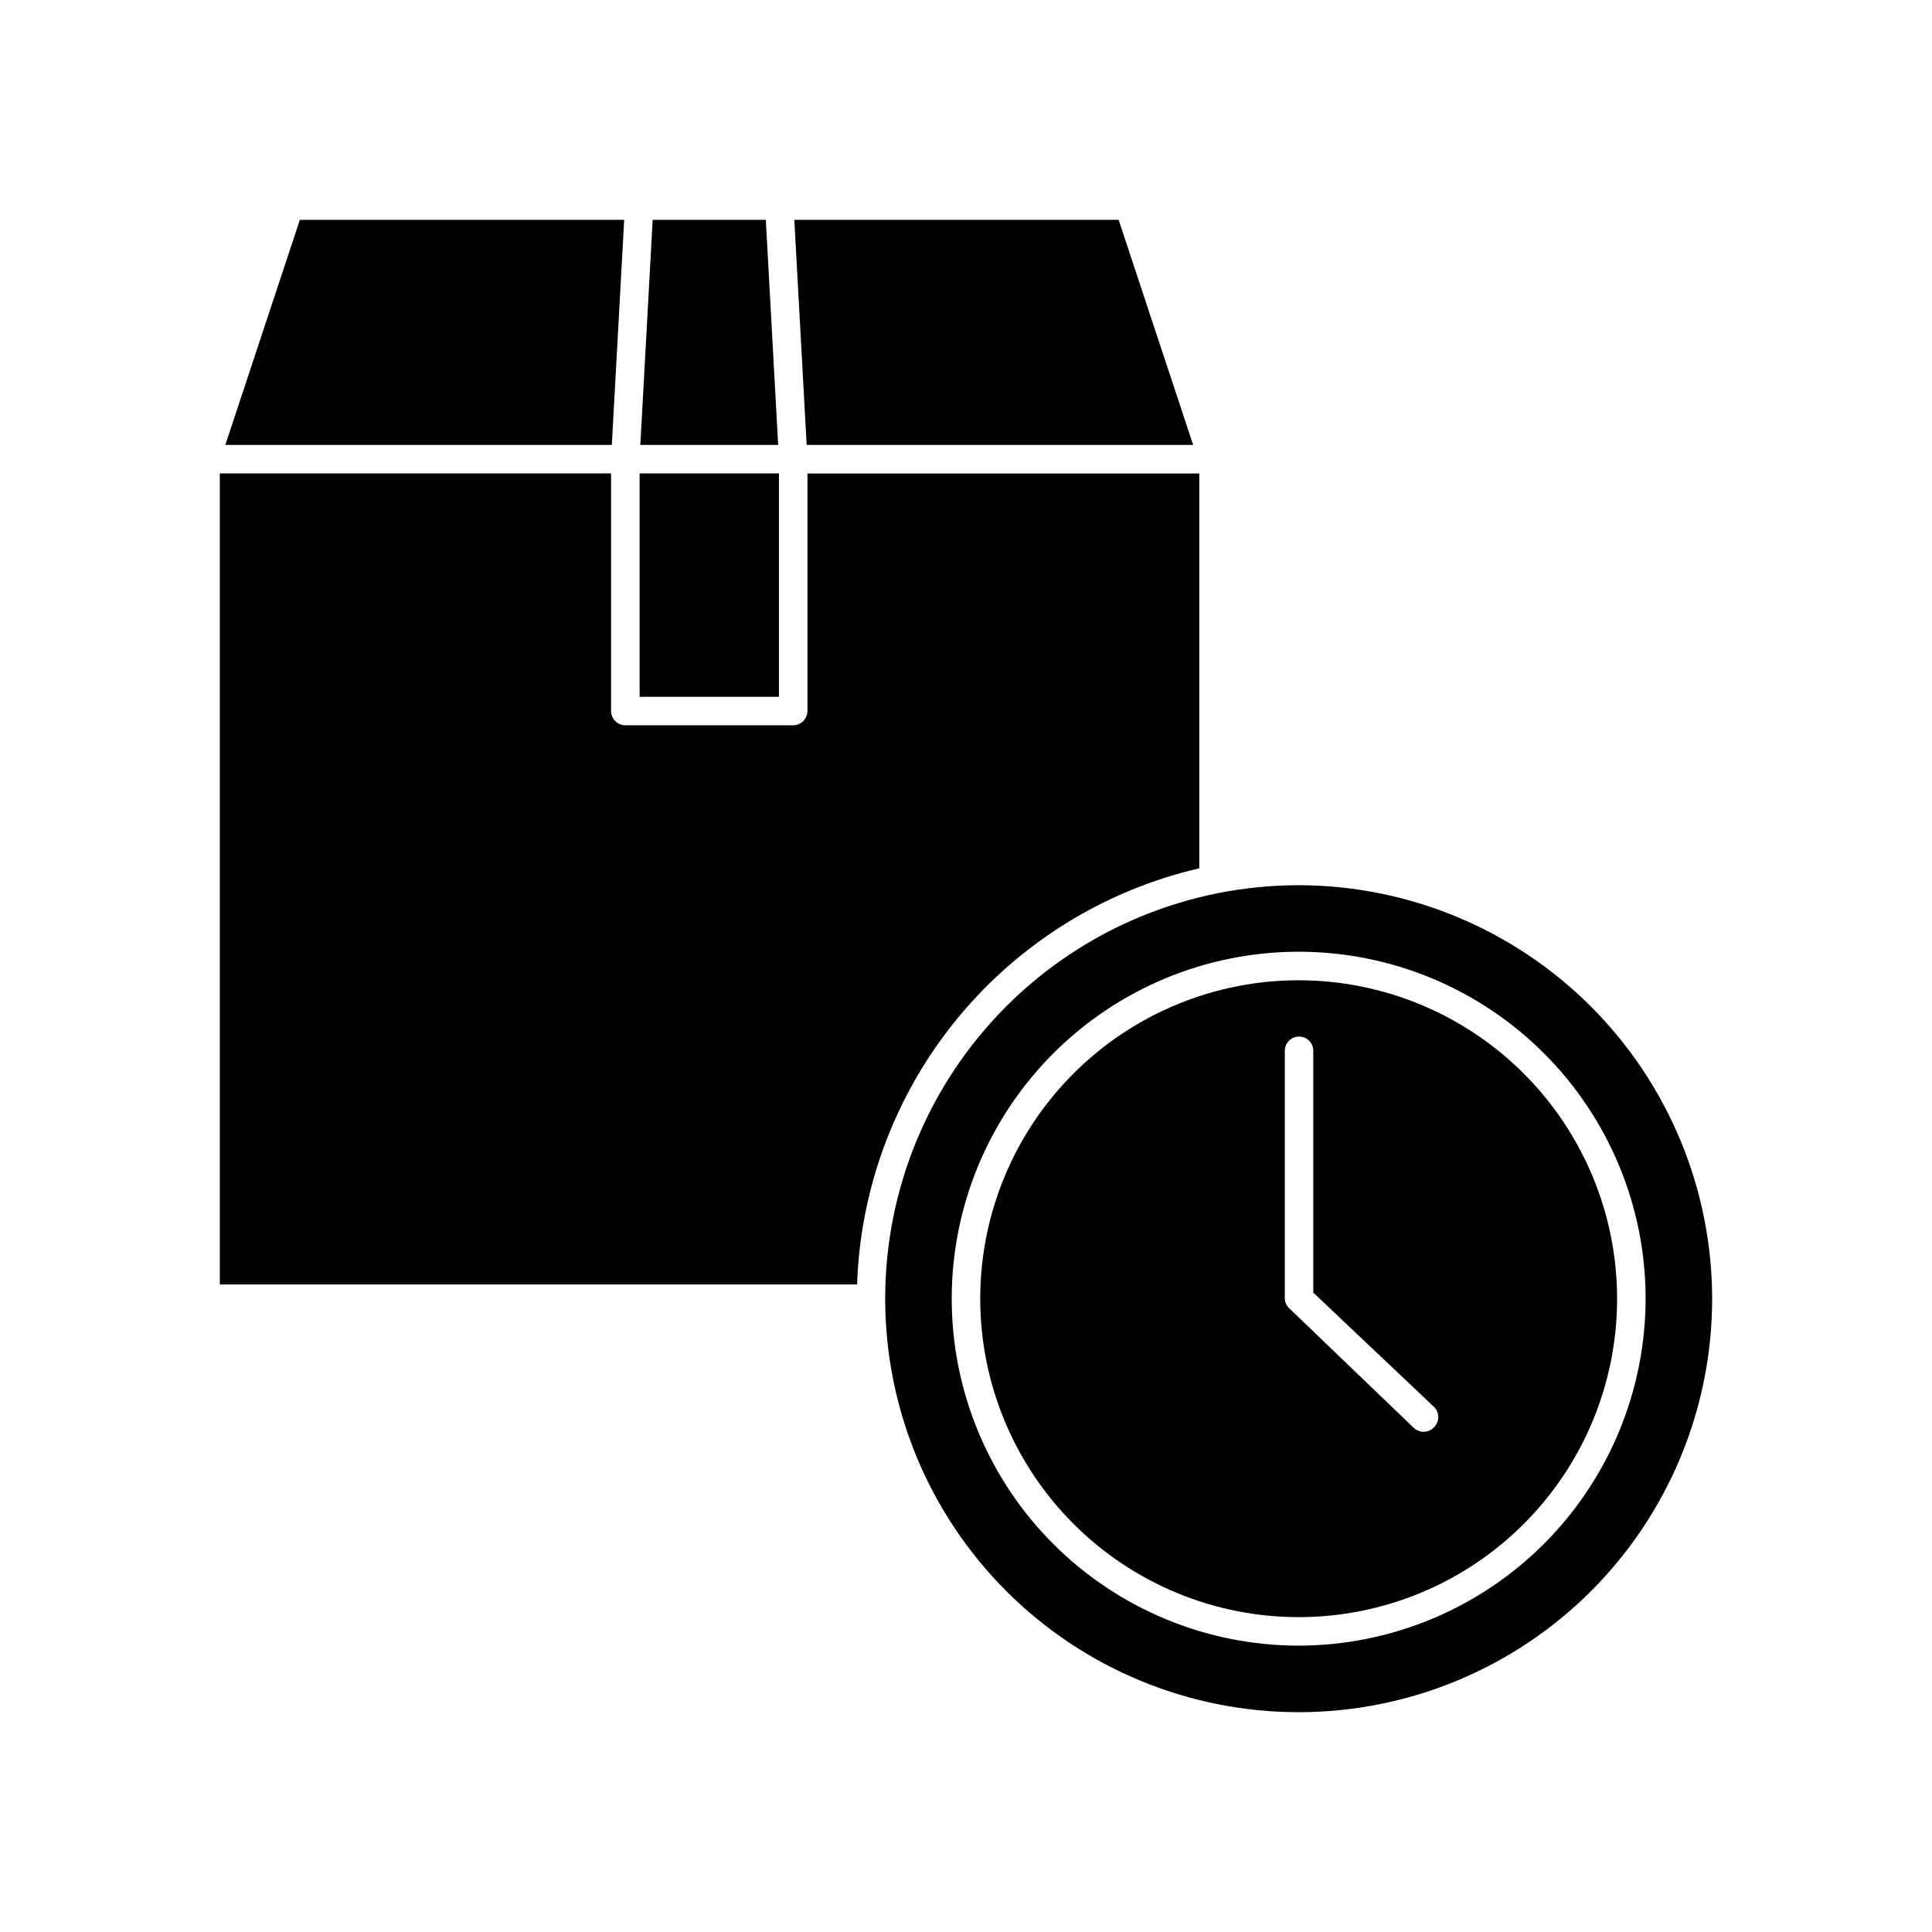
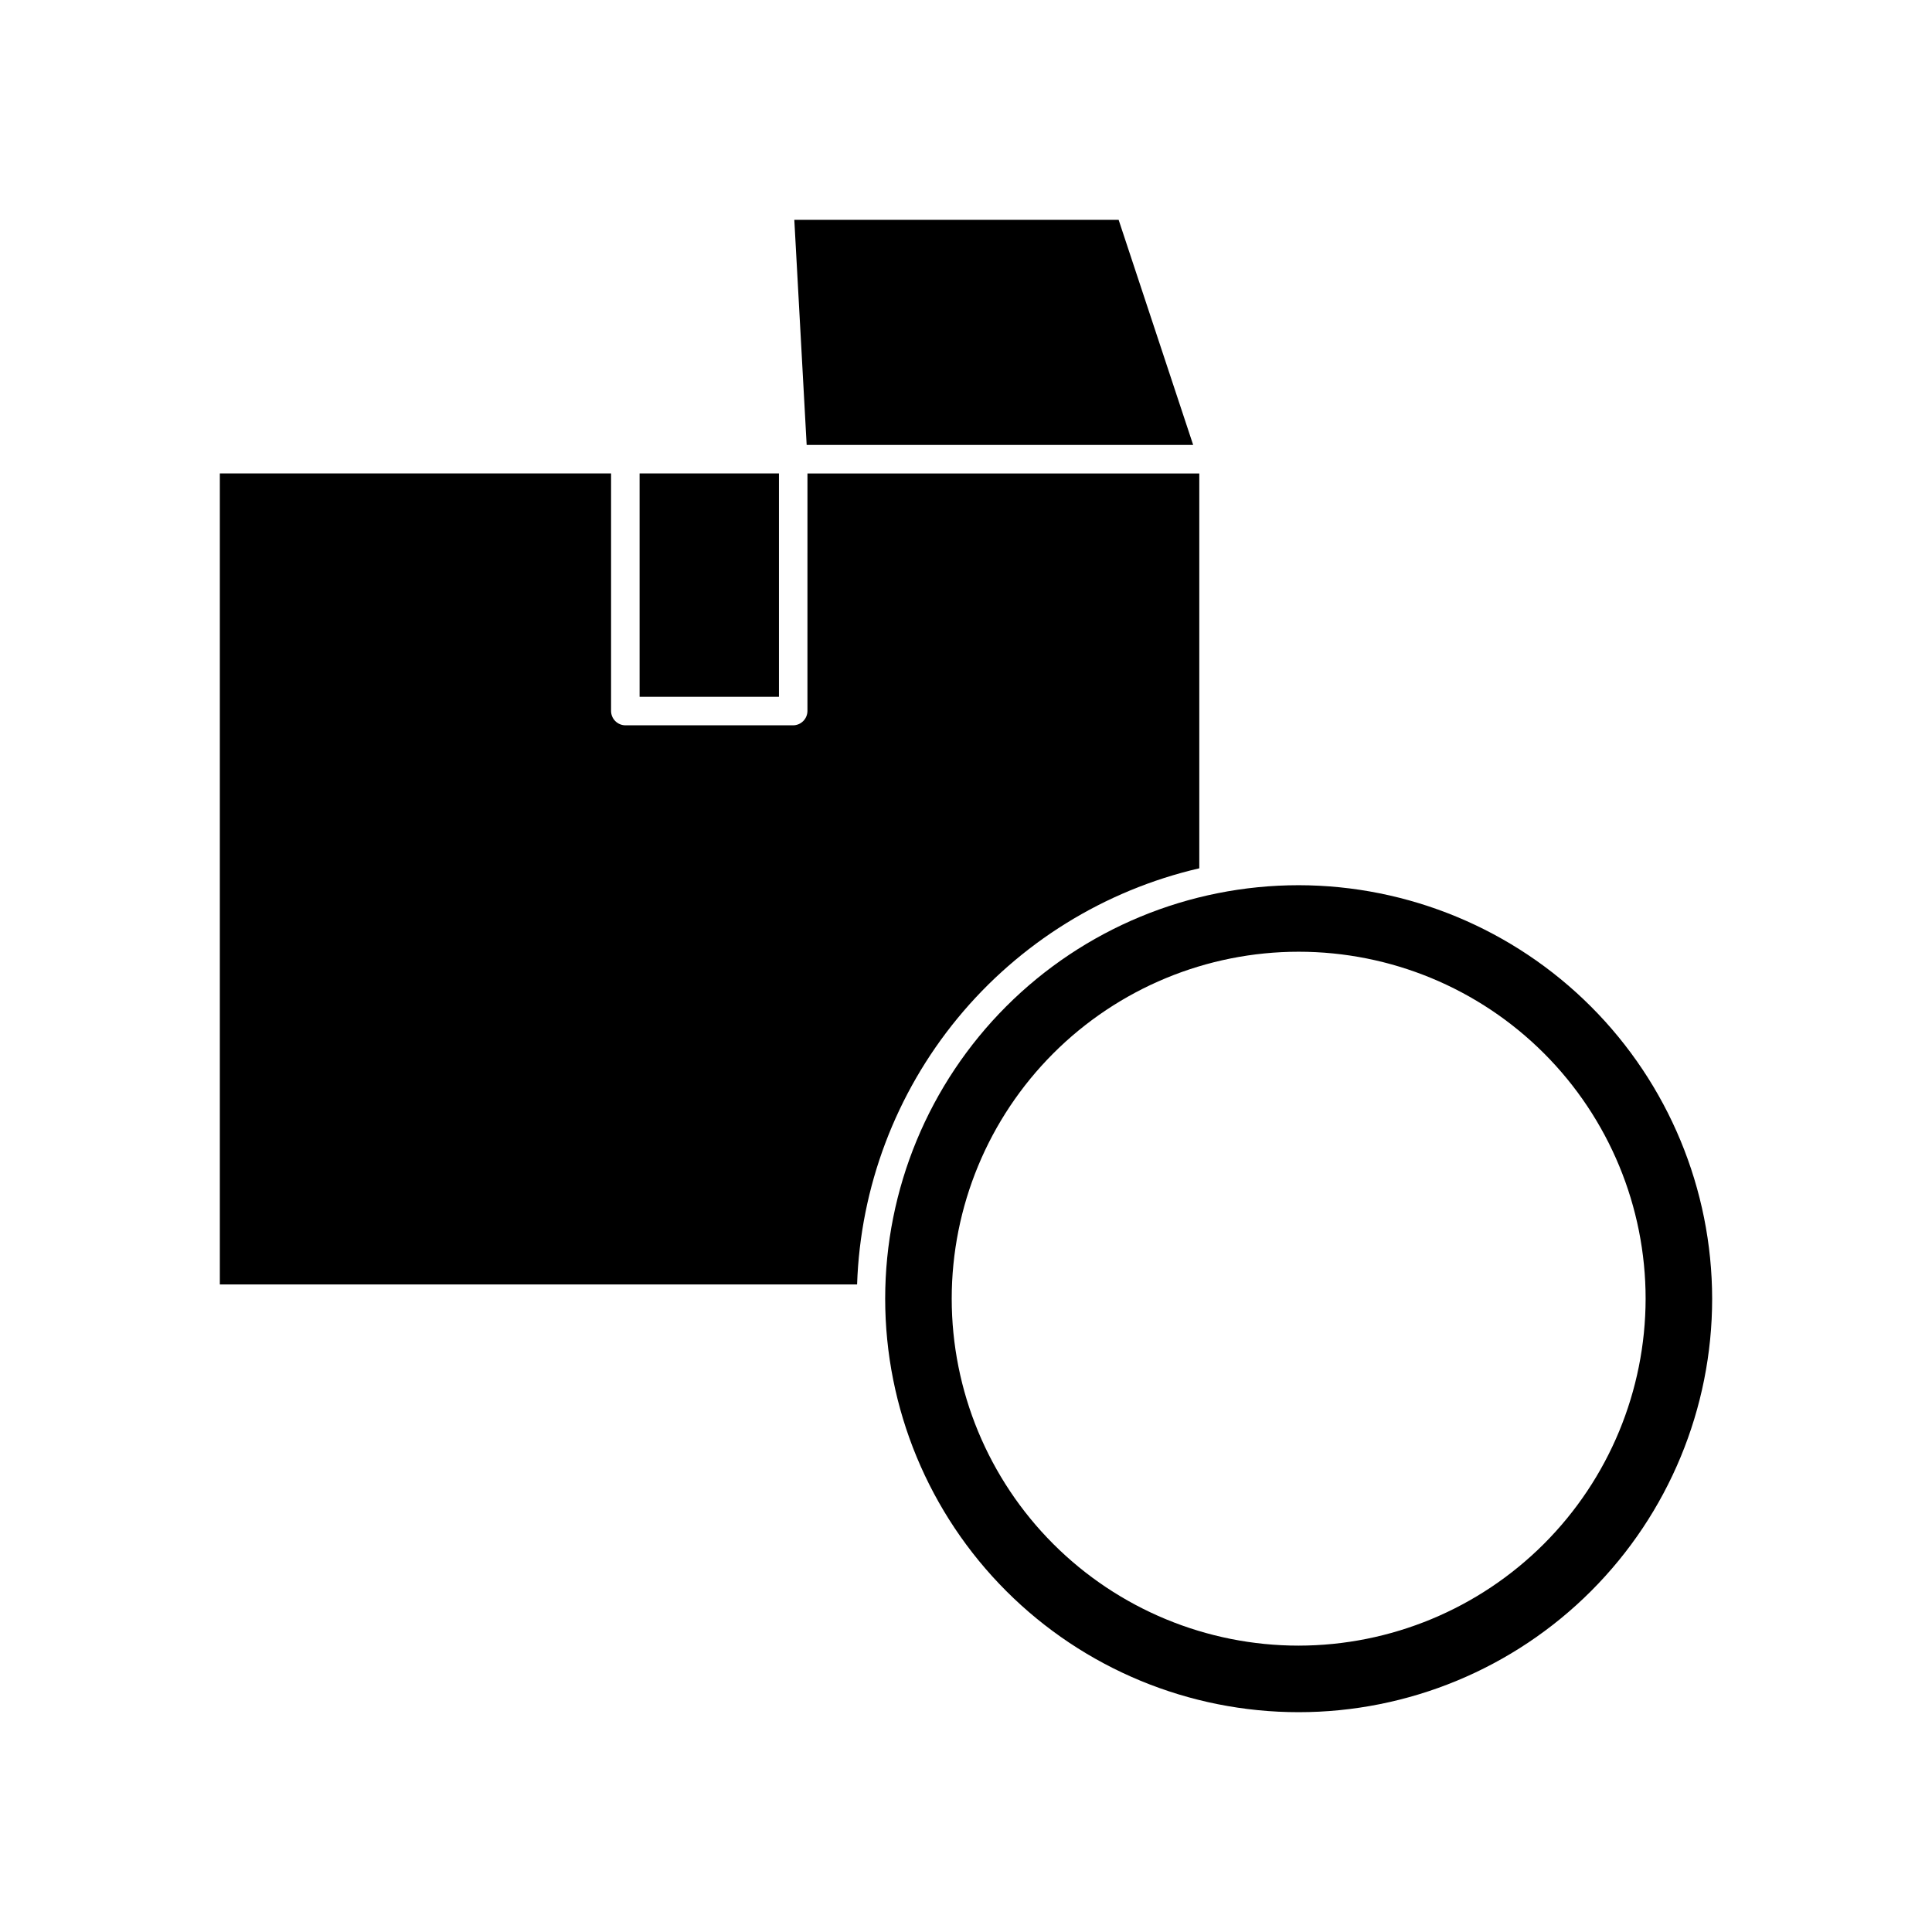
<svg xmlns="http://www.w3.org/2000/svg" fill="#000000" width="800px" height="800px" version="1.1" viewBox="144 144 512 512">
  <g>
    <path d="m357.98 332.44c-0.027 2.074-1.703 3.75-3.777 3.777h-44.488c-2.074-0.027-3.75-1.703-3.777-3.777v-62.977h-103.68v214.93h168.88c0.863-25.801 10.223-50.598 26.617-70.539 16.398-19.941 38.922-33.914 64.07-39.746v-104.64h-103.84z" />
-     <path d="m460.2 261.91-19.75-59.652h-85.949l3.273 59.652z" />
-     <path d="m306.14 261.91 3.273-59.652h-85.949l-19.75 59.652z" />
-     <path d="m350.22 261.91-3.273-59.652h-29.98l-3.273 59.652z" />
+     <path d="m460.2 261.91-19.75-59.652h-85.949l3.273 59.652" />
    <path d="m313.5 269.46h36.93v59.199h-36.93z" />
    <path d="m488.16 378.59c-29.062 0-56.934 11.547-77.484 32.094-20.547 20.551-32.094 48.422-32.094 77.484s11.547 56.934 32.094 77.484c20.551 20.551 48.422 32.094 77.484 32.094s56.934-11.543 77.484-32.094c20.551-20.551 32.094-48.422 32.094-77.484-0.039-29.047-11.598-56.898-32.137-77.438-20.543-20.543-48.391-32.102-77.441-32.141zm0 201.52c-24.383 0-47.77-9.688-65.016-26.93-17.242-17.242-26.93-40.629-26.93-65.016 0-24.383 9.688-47.77 26.93-65.016 17.246-17.242 40.633-26.93 65.016-26.93 24.387 0 47.773 9.688 65.016 26.93 17.242 17.246 26.93 40.633 26.93 65.016-0.027 24.379-9.723 47.75-26.957 64.988-17.238 17.234-40.609 26.93-64.988 26.957z" />
-     <path d="m488.16 403.78c-22.379 0-43.844 8.891-59.672 24.715-15.824 15.828-24.715 37.293-24.715 59.672 0 22.383 8.891 43.848 24.715 59.672 15.828 15.828 37.293 24.719 59.672 24.719 22.383 0 43.848-8.891 59.672-24.719 15.828-15.824 24.719-37.289 24.719-59.672-0.016-22.375-8.91-43.832-24.734-59.656-15.82-15.82-37.277-24.719-59.656-24.73zm35.82 118.5c-0.707 0.746-1.691 1.164-2.719 1.16-0.977-0.012-1.91-0.391-2.621-1.059l-33-31.691c-0.75-0.703-1.168-1.691-1.156-2.719v-65.496c0-2.086 1.691-3.777 3.777-3.777s3.777 1.691 3.777 3.777v64.086l31.941 30.23v-0.004c0.758 0.715 1.184 1.707 1.184 2.746 0 1.039-0.426 2.031-1.184 2.746z" />
  </g>
</svg>